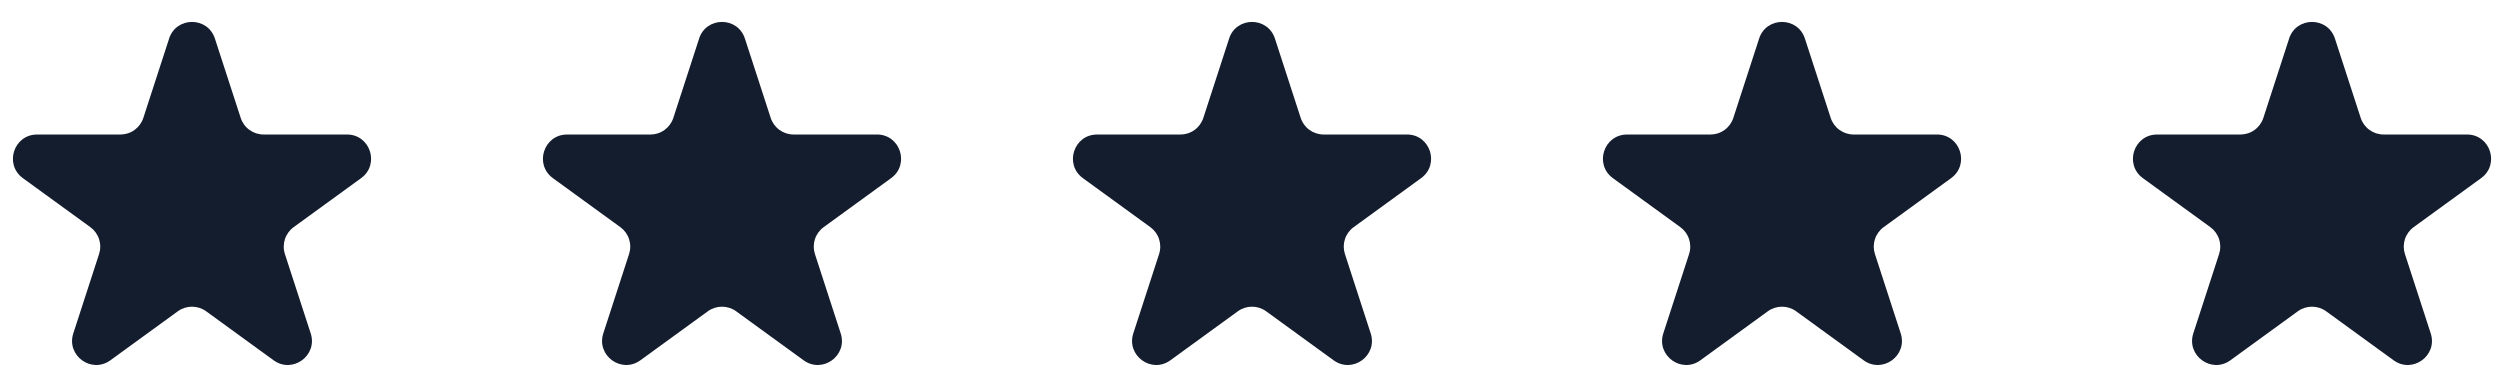
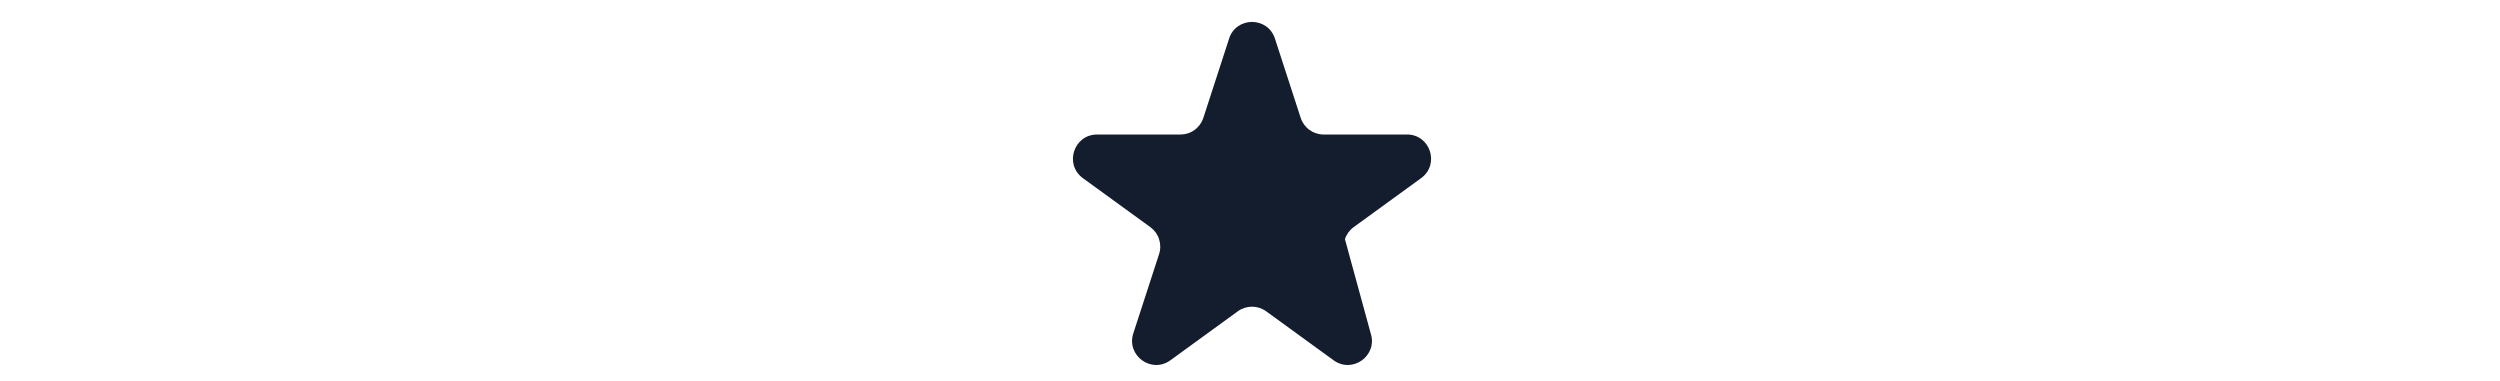
<svg xmlns="http://www.w3.org/2000/svg" width="105" height="16" viewBox="0 0 105 16" fill="none">
-   <path d="M7.102 1.62C7.405 0.688 8.724 0.688 9.026 1.62L10.109 4.951C10.175 5.154 10.303 5.331 10.476 5.456C10.649 5.581 10.857 5.649 11.07 5.649H14.573C15.553 5.649 15.96 6.904 15.168 7.481L12.335 9.539C12.162 9.664 12.033 9.841 11.967 10.044C11.901 10.248 11.9 10.466 11.966 10.67L13.049 14.001C13.353 14.933 12.285 15.709 11.491 15.132L8.658 13.074C8.485 12.948 8.277 12.881 8.063 12.881C7.85 12.881 7.642 12.948 7.469 13.074L4.636 15.132C3.842 15.709 2.776 14.933 3.079 14.001L4.161 10.67C4.227 10.466 4.227 10.248 4.161 10.044C4.095 9.841 3.966 9.664 3.793 9.539L0.961 7.482C0.169 6.905 0.576 5.65 1.556 5.65H5.058C5.271 5.65 5.479 5.583 5.652 5.457C5.825 5.332 5.954 5.155 6.02 4.952L7.103 1.621L7.102 1.62Z" fill="#141D2D" />
-   <path d="M29.362 1.62C29.665 0.688 30.984 0.688 31.286 1.62L32.369 4.951C32.435 5.154 32.564 5.331 32.736 5.456C32.909 5.581 33.117 5.649 33.33 5.649H36.833C37.813 5.649 38.22 6.904 37.428 7.481L34.595 9.539C34.422 9.664 34.293 9.841 34.227 10.044C34.161 10.248 34.161 10.466 34.227 10.67L35.309 14.001C35.613 14.933 34.545 15.709 33.751 15.132L30.918 13.074C30.745 12.948 30.537 12.881 30.323 12.881C30.11 12.881 29.902 12.948 29.729 13.074L26.896 15.132C26.103 15.709 25.036 14.933 25.339 14.001L26.421 10.67C26.487 10.466 26.487 10.248 26.421 10.044C26.355 9.841 26.226 9.664 26.053 9.539L23.221 7.482C22.429 6.905 22.837 5.65 23.816 5.65H27.318C27.531 5.65 27.739 5.583 27.912 5.457C28.085 5.332 28.214 5.155 28.28 4.952L29.363 1.621L29.362 1.62Z" fill="#141D2D" />
-   <path d="M51.622 1.62C51.925 0.688 53.244 0.688 53.547 1.62L54.629 4.951C54.695 5.154 54.824 5.331 54.996 5.456C55.169 5.581 55.377 5.649 55.59 5.649H59.093C60.074 5.649 60.48 6.904 59.688 7.481L56.855 9.539C56.682 9.664 56.553 9.841 56.487 10.044C56.421 10.248 56.421 10.466 56.487 10.67L57.569 14.001C57.873 14.933 56.806 15.709 56.011 15.132L53.178 13.074C53.005 12.948 52.797 12.881 52.584 12.881C52.37 12.881 52.162 12.948 51.989 13.074L49.156 15.132C48.363 15.709 47.296 14.933 47.599 14.001L48.682 10.67C48.748 10.466 48.747 10.248 48.681 10.044C48.615 9.841 48.486 9.664 48.313 9.539L45.481 7.482C44.689 6.905 45.097 5.65 46.076 5.65H49.578C49.792 5.65 50 5.583 50.173 5.457C50.345 5.332 50.474 5.155 50.54 4.952L51.623 1.621L51.622 1.62Z" fill="#141D2D" />
-   <path d="M73.882 1.62C74.186 0.688 75.504 0.688 75.806 1.62L76.889 4.951C76.955 5.154 77.084 5.331 77.257 5.456C77.429 5.581 77.637 5.649 77.85 5.649H81.353C82.334 5.649 82.74 6.904 81.948 7.481L79.115 9.539C78.942 9.664 78.813 9.841 78.747 10.044C78.681 10.248 78.681 10.466 78.747 10.67L79.829 14.001C80.133 14.933 79.066 15.709 78.271 15.132L75.438 13.074C75.265 12.948 75.057 12.881 74.844 12.881C74.63 12.881 74.422 12.948 74.249 13.074L71.416 15.132C70.623 15.709 69.556 14.933 69.859 14.001L70.942 10.67C71.008 10.466 71.007 10.248 70.941 10.044C70.875 9.841 70.746 9.664 70.573 9.539L67.741 7.482C66.949 6.905 67.357 5.65 68.336 5.65H71.838C72.052 5.65 72.26 5.583 72.433 5.457C72.605 5.332 72.734 5.155 72.8 4.952L73.883 1.621L73.882 1.62Z" fill="#141D2D" />
-   <path d="M96.142 1.62C96.446 0.688 97.764 0.688 98.067 1.62L99.149 4.951C99.215 5.154 99.344 5.331 99.517 5.456C99.689 5.581 99.897 5.649 100.11 5.649H103.613C104.594 5.649 105.001 6.904 104.208 7.481L101.375 9.539C101.202 9.664 101.073 9.841 101.007 10.044C100.941 10.248 100.941 10.466 101.007 10.67L102.09 14.001C102.393 14.933 101.326 15.709 100.531 15.132L97.698 13.074C97.525 12.948 97.317 12.881 97.104 12.881C96.89 12.881 96.682 12.948 96.509 13.074L93.676 15.132C92.883 15.709 91.817 14.933 92.119 14.001L93.202 10.67C93.268 10.466 93.268 10.248 93.201 10.044C93.135 9.841 93.006 9.664 92.833 9.539L90.001 7.482C89.209 6.905 89.617 5.65 90.596 5.65H94.098C94.312 5.65 94.52 5.583 94.693 5.457C94.865 5.332 94.994 5.155 95.061 4.952L96.143 1.621L96.142 1.62Z" fill="#141D2D" />
+   <path d="M51.622 1.62C51.925 0.688 53.244 0.688 53.547 1.62L54.629 4.951C54.695 5.154 54.824 5.331 54.996 5.456C55.169 5.581 55.377 5.649 55.59 5.649H59.093C60.074 5.649 60.48 6.904 59.688 7.481L56.855 9.539C56.682 9.664 56.553 9.841 56.487 10.044L57.569 14.001C57.873 14.933 56.806 15.709 56.011 15.132L53.178 13.074C53.005 12.948 52.797 12.881 52.584 12.881C52.37 12.881 52.162 12.948 51.989 13.074L49.156 15.132C48.363 15.709 47.296 14.933 47.599 14.001L48.682 10.67C48.748 10.466 48.747 10.248 48.681 10.044C48.615 9.841 48.486 9.664 48.313 9.539L45.481 7.482C44.689 6.905 45.097 5.65 46.076 5.65H49.578C49.792 5.65 50 5.583 50.173 5.457C50.345 5.332 50.474 5.155 50.54 4.952L51.623 1.621L51.622 1.62Z" fill="#141D2D" />
</svg>